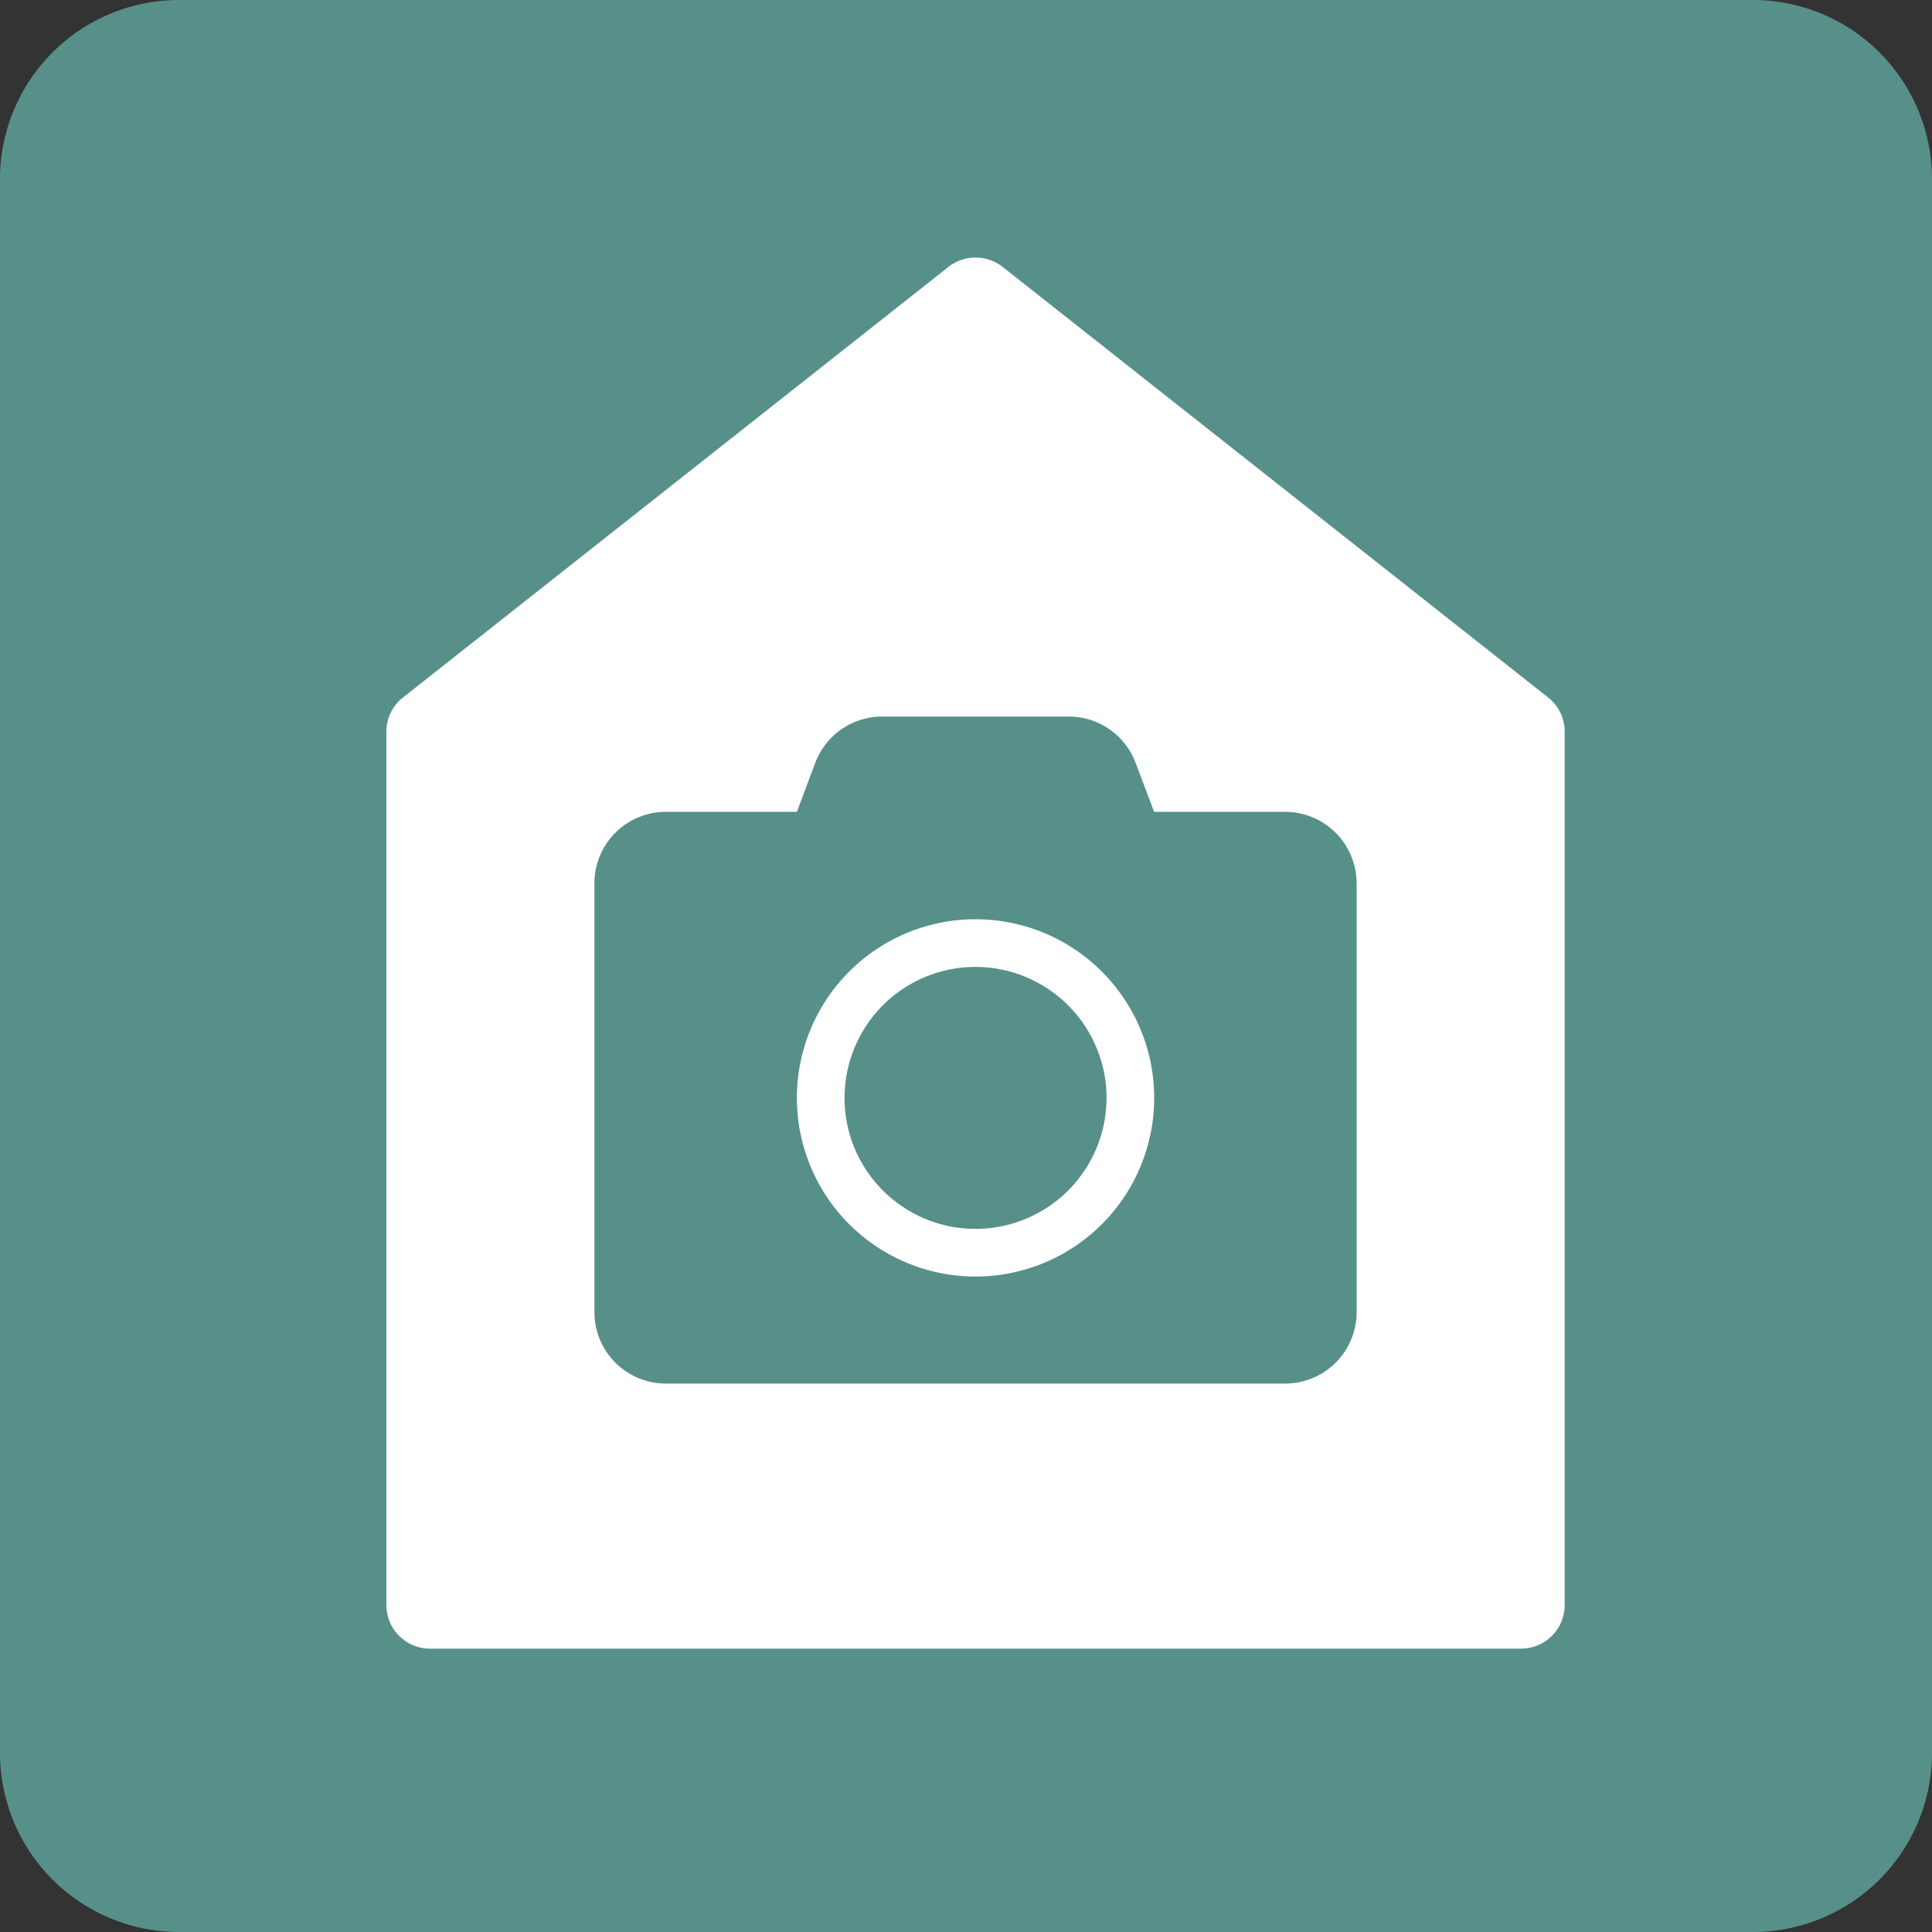
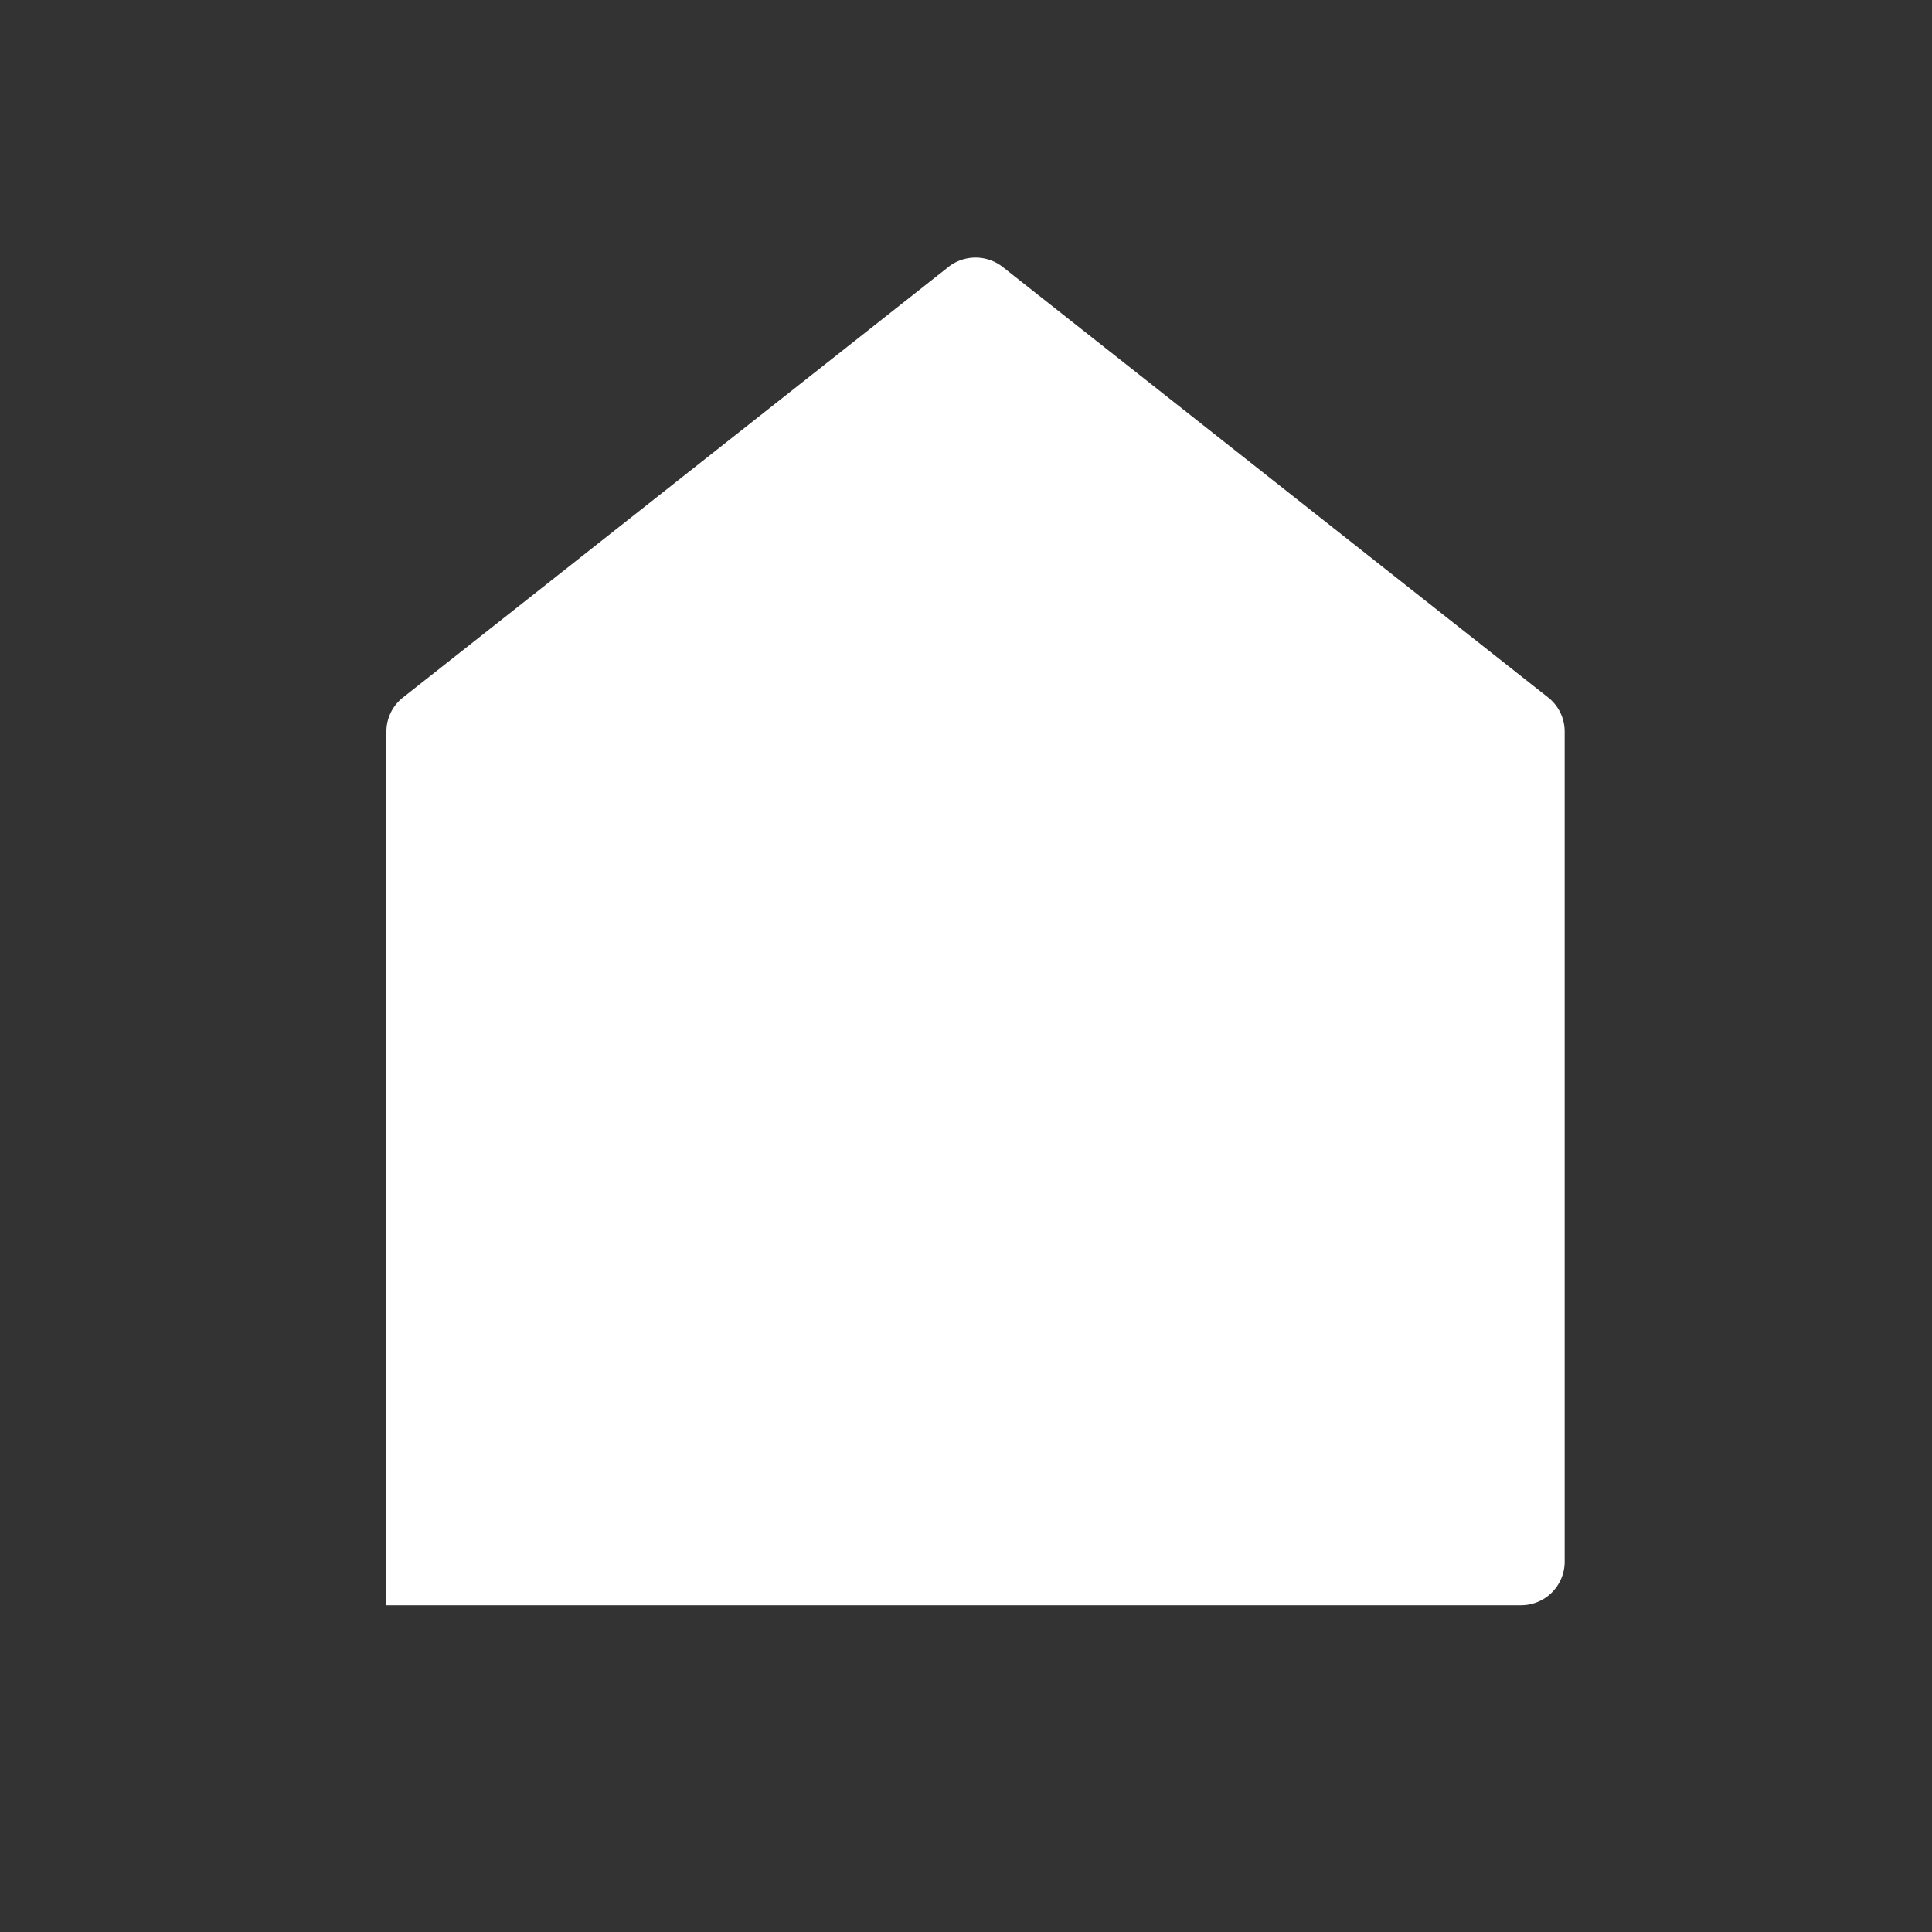
<svg xmlns="http://www.w3.org/2000/svg" id="コンポーネント_4_13" data-name="コンポーネント 4 – 13" width="30" height="30" viewBox="0 0 30 30">
  <rect x="0" y="0" width="30" height="30" fill="#333333" stroke="none" />
  <g id="グループ_40" data-name="グループ 40">
-     <path id="パス_31" data-name="パス 31" d="M28.726,31.5H4.274A2.782,2.782,0,0,1,1.5,28.726V4.274A2.782,2.782,0,0,1,4.274,1.5H28.726A2.782,2.782,0,0,1,31.5,4.274V28.726A2.782,2.782,0,0,1,28.726,31.5" transform="translate(-1.5 -1.5)" fill="#579089" />
    <g id="グループ_13" data-name="グループ 13" transform="translate(-334.26 -313.069)">
-       <path id="パス_32" data-name="パス 32" d="M32.048,17.138l-8.469,6.685a.672.672,0,0,0-.256.528V37.917a.676.676,0,0,0,.679.674H40.94a.677.677,0,0,0,.679-.674V24.35a.673.673,0,0,0-.256-.528l-8.469-6.685a.684.684,0,0,0-.846,0" transform="translate(316.937 300.078)" fill="#fff" />
-       <path id="パス_33" data-name="パス 33" d="M48.171,44.968v6.658a1.11,1.11,0,0,1-1.11,1.11H37.445a1.11,1.11,0,0,1-1.11-1.11V44.968a1.11,1.11,0,0,1,1.11-1.11h2.034l.285-.76a1.108,1.108,0,0,1,1.037-.719h2.9a1.108,1.108,0,0,1,1.038.719l.287.76h2.034a1.11,1.11,0,0,1,1.11,1.11M45.027,48.3a2.774,2.774,0,1,0-2.774,2.774A2.774,2.774,0,0,0,45.027,48.3m-.74,0a2.034,2.034,0,1,1-2.035-2.034h0A2.038,2.038,0,0,1,44.288,48.3" transform="translate(307.155 281.817)" fill="#579089" />
+       <path id="パス_32" data-name="パス 32" d="M32.048,17.138l-8.469,6.685a.672.672,0,0,0-.256.528V37.917H40.94a.677.677,0,0,0,.679-.674V24.35a.673.673,0,0,0-.256-.528l-8.469-6.685a.684.684,0,0,0-.846,0" transform="translate(316.937 300.078)" fill="#fff" />
    </g>
  </g>
</svg>